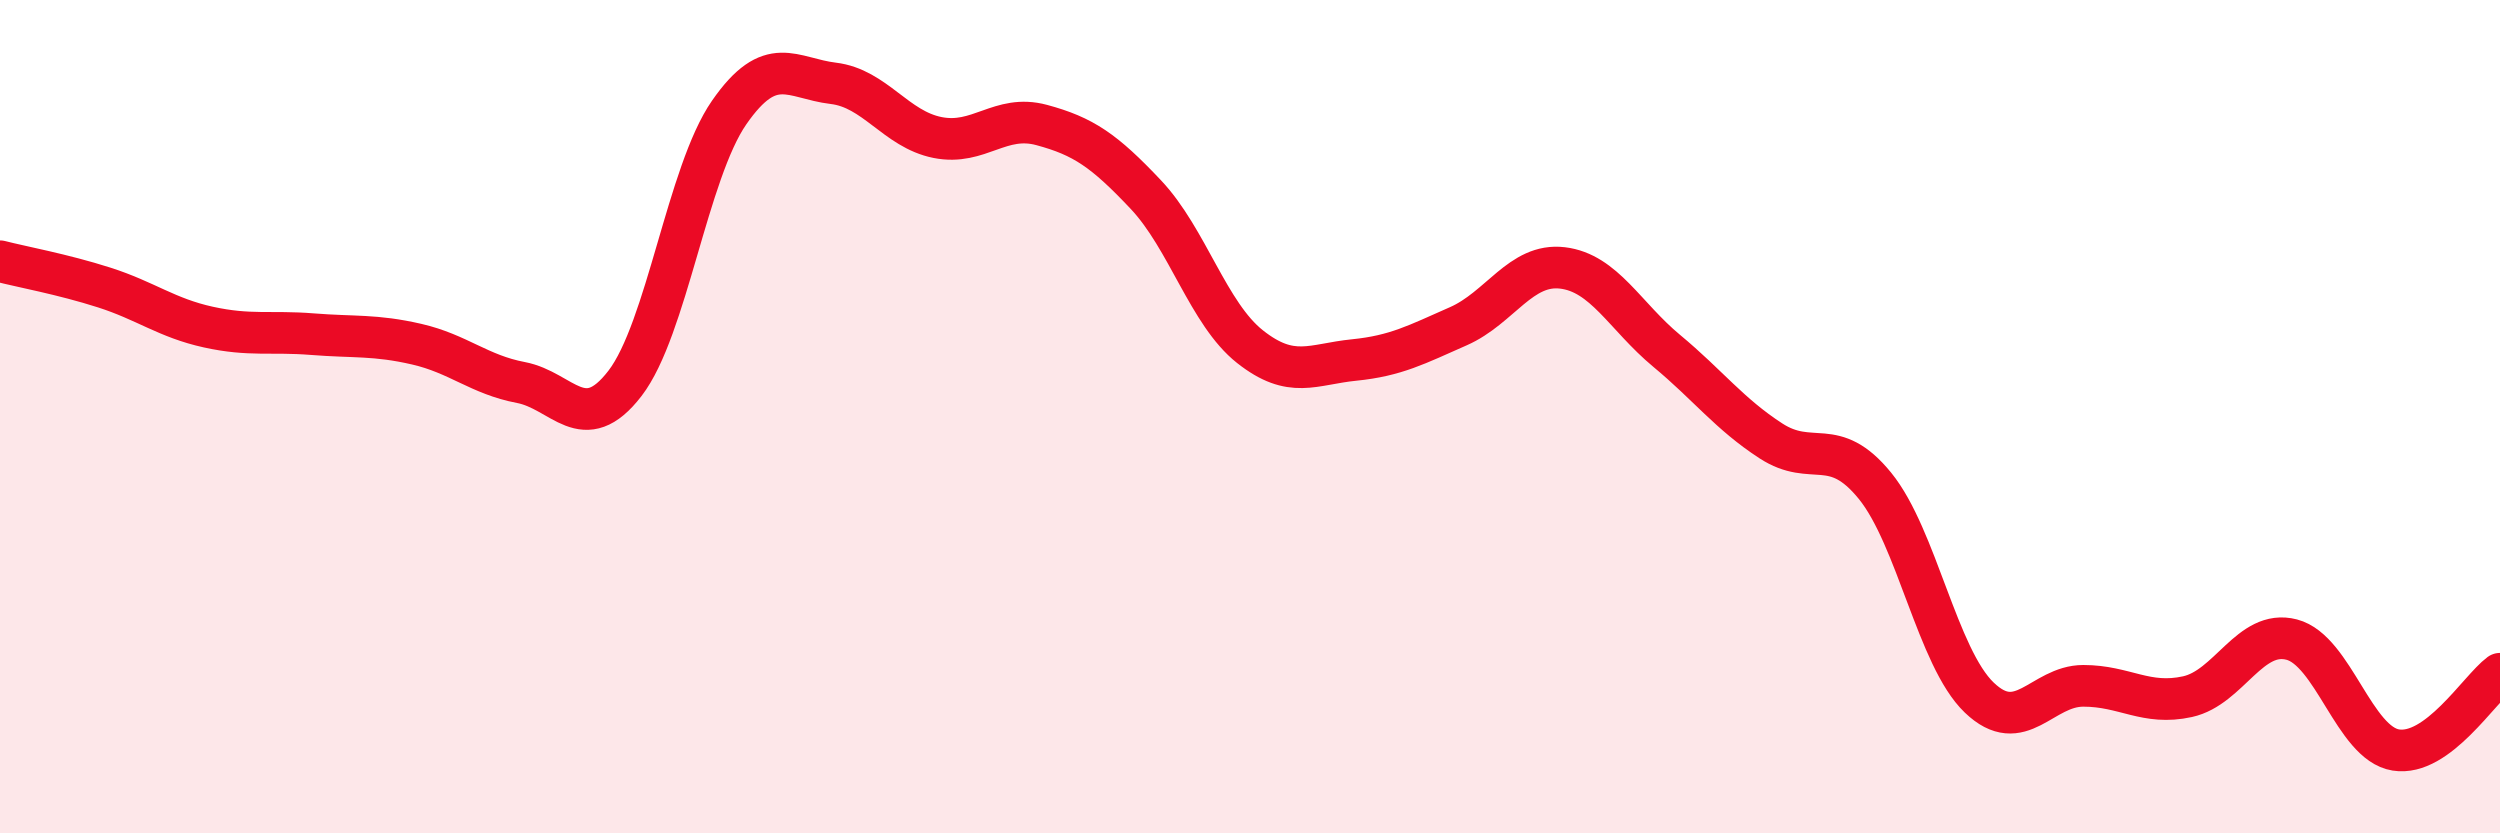
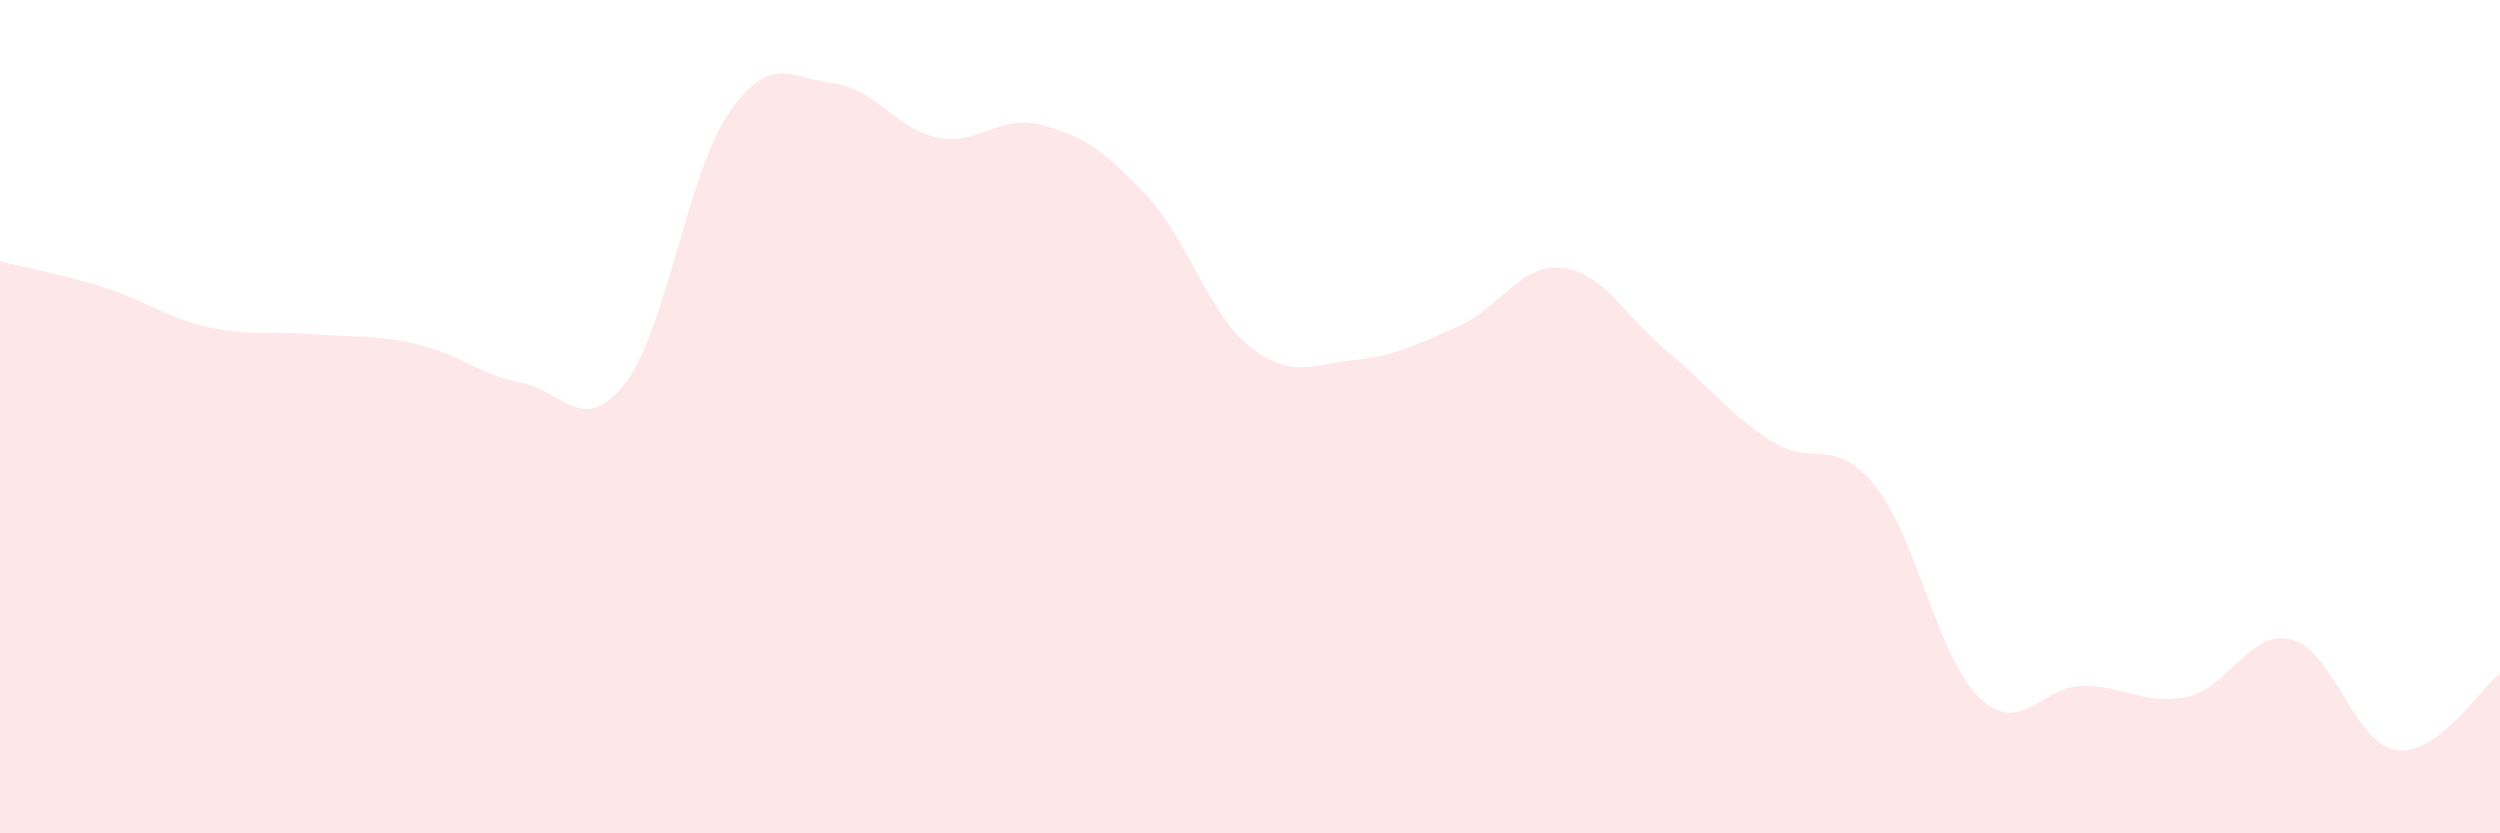
<svg xmlns="http://www.w3.org/2000/svg" width="60" height="20" viewBox="0 0 60 20">
  <path d="M 0,6.27 C 0.5,6.4 1.5,6.58 2.5,6.9 C 3.5,7.22 4,7.63 5,7.85 C 6,8.07 6.5,7.94 7.5,8.02 C 8.5,8.1 9,8.03 10,8.26 C 11,8.49 11.5,8.99 12.5,9.18 C 13.5,9.37 14,10.5 15,9.2 C 16,7.9 16.5,4.14 17.5,2.7 C 18.5,1.26 19,1.88 20,2 C 21,2.12 21.5,3.1 22.5,3.3 C 23.5,3.5 24,2.73 25,3 C 26,3.27 26.5,3.61 27.5,4.67 C 28.5,5.73 29,7.53 30,8.32 C 31,9.11 31.5,8.74 32.5,8.64 C 33.5,8.54 34,8.27 35,7.83 C 36,7.39 36.5,6.31 37.5,6.43 C 38.5,6.55 39,7.59 40,8.42 C 41,9.25 41.5,9.93 42.5,10.58 C 43.5,11.23 44,10.43 45,11.66 C 46,12.89 46.5,15.78 47.5,16.74 C 48.5,17.7 49,16.46 50,16.46 C 51,16.46 51.5,16.94 52.5,16.72 C 53.5,16.5 54,15.09 55,15.35 C 56,15.61 56.5,17.84 57.5,18 C 58.5,18.16 59.5,16.54 60,16.17L60 20L0 20Z" fill="#EB0A25" opacity="0.1" stroke-linecap="round" stroke-linejoin="round" />
-   <path d="M 0,6.27 C 0.5,6.4 1.5,6.58 2.5,6.9 C 3.5,7.22 4,7.63 5,7.85 C 6,8.07 6.5,7.94 7.5,8.02 C 8.5,8.1 9,8.03 10,8.26 C 11,8.49 11.5,8.99 12.5,9.18 C 13.5,9.37 14,10.5 15,9.2 C 16,7.9 16.5,4.14 17.5,2.7 C 18.5,1.26 19,1.88 20,2 C 21,2.12 21.5,3.1 22.5,3.3 C 23.5,3.5 24,2.73 25,3 C 26,3.27 26.5,3.61 27.5,4.67 C 28.5,5.73 29,7.53 30,8.32 C 31,9.11 31.5,8.74 32.5,8.64 C 33.5,8.54 34,8.27 35,7.83 C 36,7.39 36.5,6.31 37.5,6.43 C 38.5,6.55 39,7.59 40,8.42 C 41,9.25 41.5,9.93 42.5,10.58 C 43.5,11.23 44,10.43 45,11.66 C 46,12.89 46.5,15.78 47.5,16.74 C 48.5,17.7 49,16.46 50,16.46 C 51,16.46 51.5,16.94 52.5,16.72 C 53.5,16.5 54,15.09 55,15.35 C 56,15.61 56.5,17.84 57.5,18 C 58.5,18.16 59.5,16.54 60,16.17" stroke="#EB0A25" stroke-width="1" fill="none" stroke-linecap="round" stroke-linejoin="round" />
</svg>